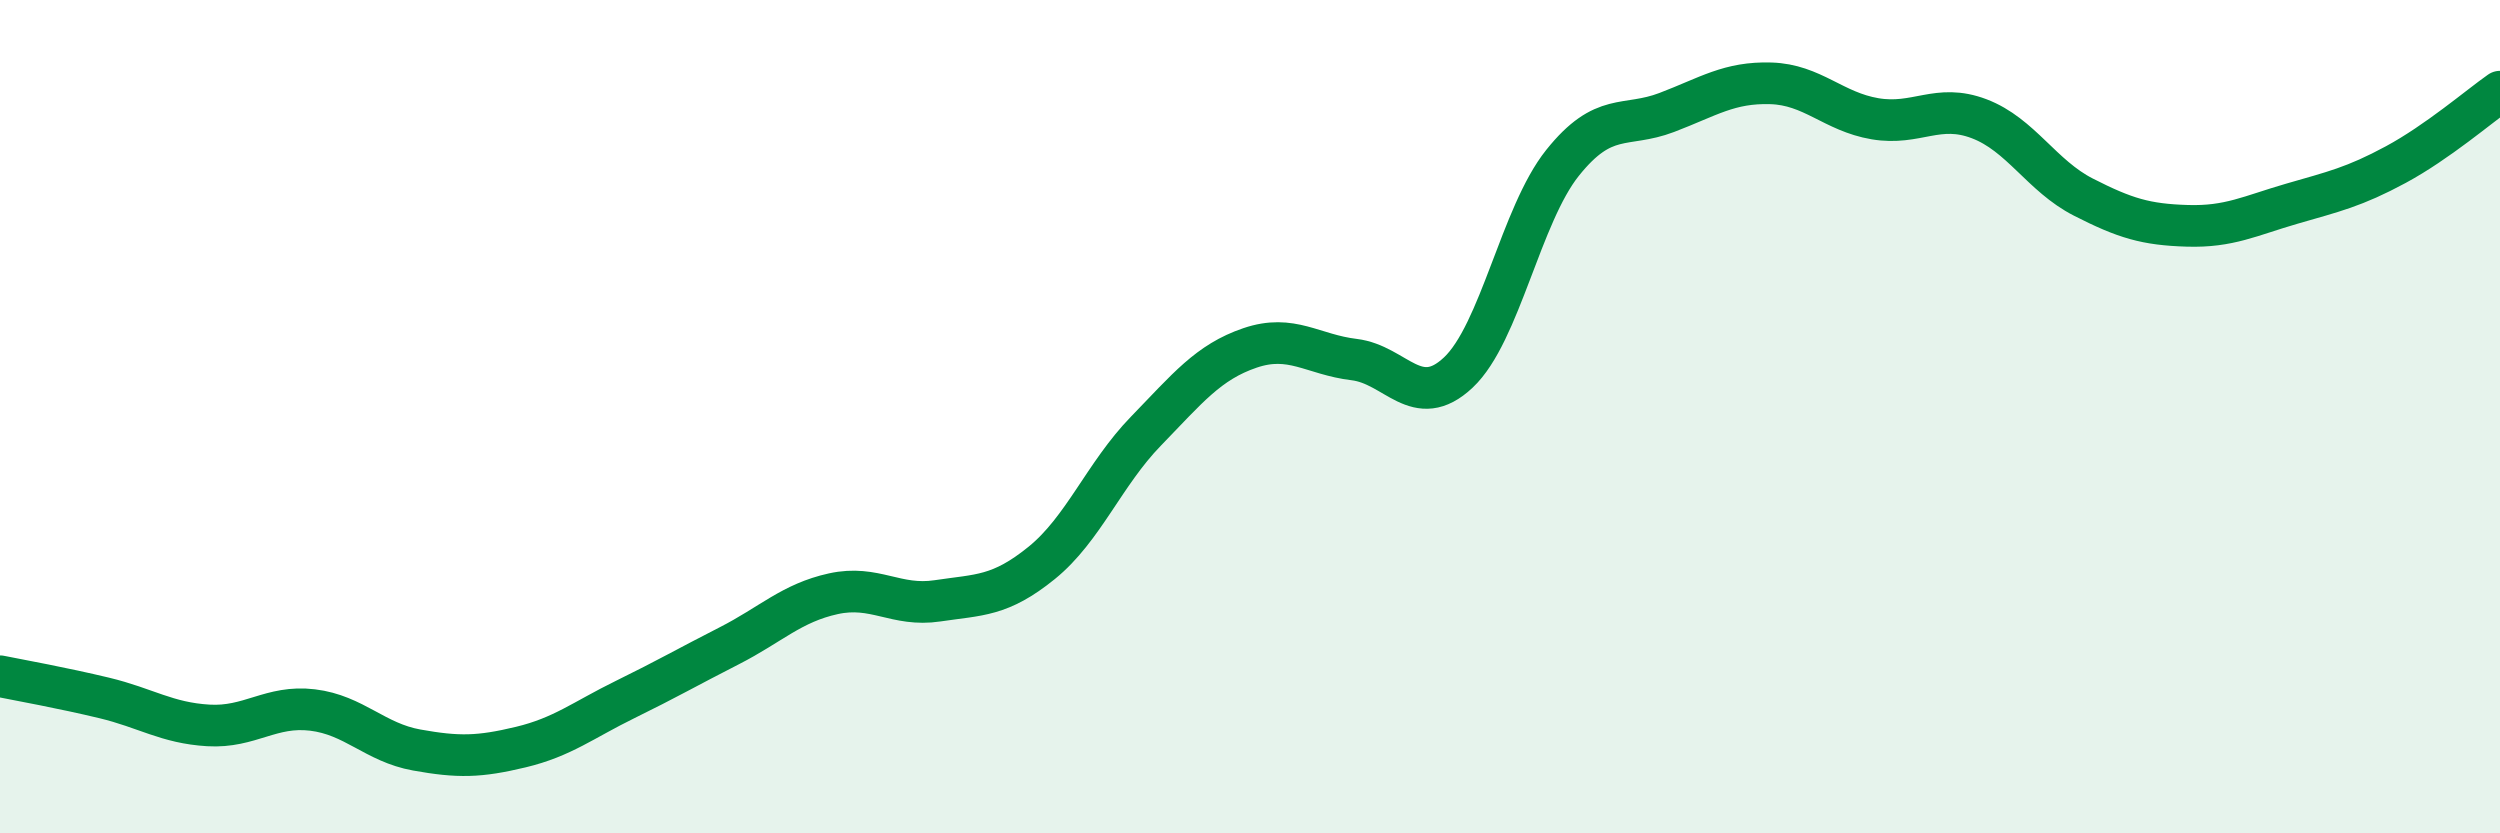
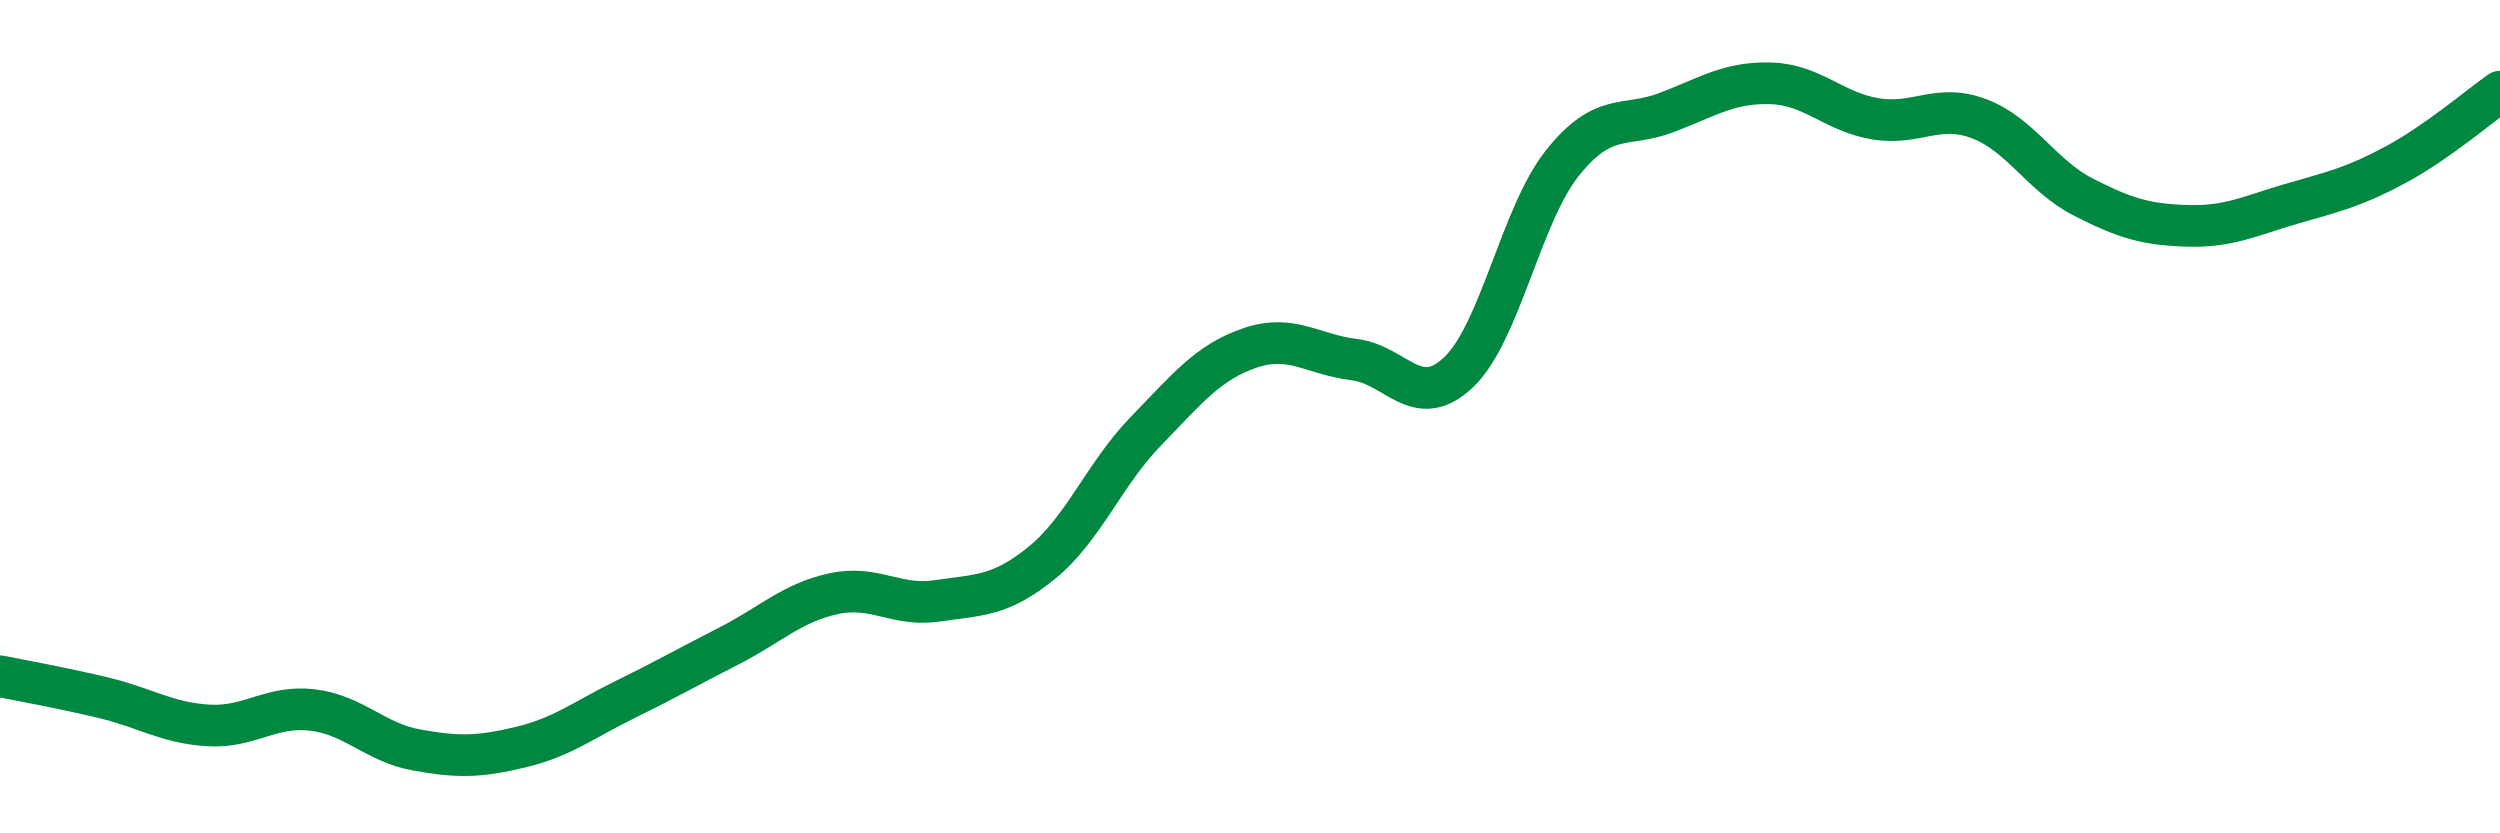
<svg xmlns="http://www.w3.org/2000/svg" width="60" height="20" viewBox="0 0 60 20">
-   <path d="M 0,16.23 C 0.5,16.33 1.5,16.51 2.5,16.75 C 3.5,16.99 4,17.35 5,17.41 C 6,17.47 6.5,16.92 7.5,17.04 C 8.5,17.16 9,17.82 10,18 C 11,18.18 11.5,18.17 12.5,17.93 C 13.5,17.69 14,17.28 15,16.79 C 16,16.3 16.5,16.01 17.5,15.5 C 18.5,14.99 19,14.47 20,14.25 C 21,14.03 21.5,14.57 22.5,14.42 C 23.5,14.27 24,14.32 25,13.51 C 26,12.7 26.5,11.38 27.5,10.35 C 28.5,9.32 29,8.69 30,8.35 C 31,8.01 31.5,8.51 32.5,8.63 C 33.5,8.75 34,9.88 35,8.94 C 36,8 36.5,5.16 37.5,3.91 C 38.5,2.66 39,3.08 40,2.7 C 41,2.32 41.5,1.97 42.5,2 C 43.5,2.03 44,2.68 45,2.85 C 46,3.02 46.5,2.47 47.5,2.85 C 48.5,3.23 49,4.22 50,4.73 C 51,5.24 51.5,5.39 52.5,5.42 C 53.5,5.45 54,5.18 55,4.89 C 56,4.6 56.5,4.49 57.5,3.95 C 58.5,3.41 59.5,2.55 60,2.2L60 20L0 20Z" fill="#008740" opacity="0.1" stroke-linecap="round" stroke-linejoin="round" />
  <path d="M 0,16.23 C 0.5,16.33 1.5,16.51 2.5,16.75 C 3.5,16.99 4,17.35 5,17.41 C 6,17.47 6.5,16.92 7.5,17.04 C 8.5,17.16 9,17.82 10,18 C 11,18.18 11.5,18.17 12.5,17.93 C 13.5,17.69 14,17.28 15,16.79 C 16,16.3 16.5,16.01 17.5,15.5 C 18.5,14.99 19,14.47 20,14.25 C 21,14.03 21.5,14.57 22.5,14.42 C 23.5,14.27 24,14.32 25,13.51 C 26,12.7 26.5,11.38 27.5,10.35 C 28.5,9.32 29,8.69 30,8.35 C 31,8.01 31.5,8.51 32.5,8.63 C 33.5,8.75 34,9.88 35,8.94 C 36,8 36.5,5.16 37.5,3.91 C 38.5,2.66 39,3.08 40,2.7 C 41,2.32 41.5,1.97 42.5,2 C 43.5,2.03 44,2.68 45,2.85 C 46,3.02 46.5,2.47 47.5,2.85 C 48.5,3.23 49,4.22 50,4.73 C 51,5.24 51.5,5.39 52.5,5.42 C 53.5,5.45 54,5.18 55,4.89 C 56,4.6 56.5,4.49 57.5,3.95 C 58.5,3.41 59.5,2.55 60,2.2" stroke="#008740" stroke-width="1" fill="none" stroke-linecap="round" stroke-linejoin="round" />
</svg>